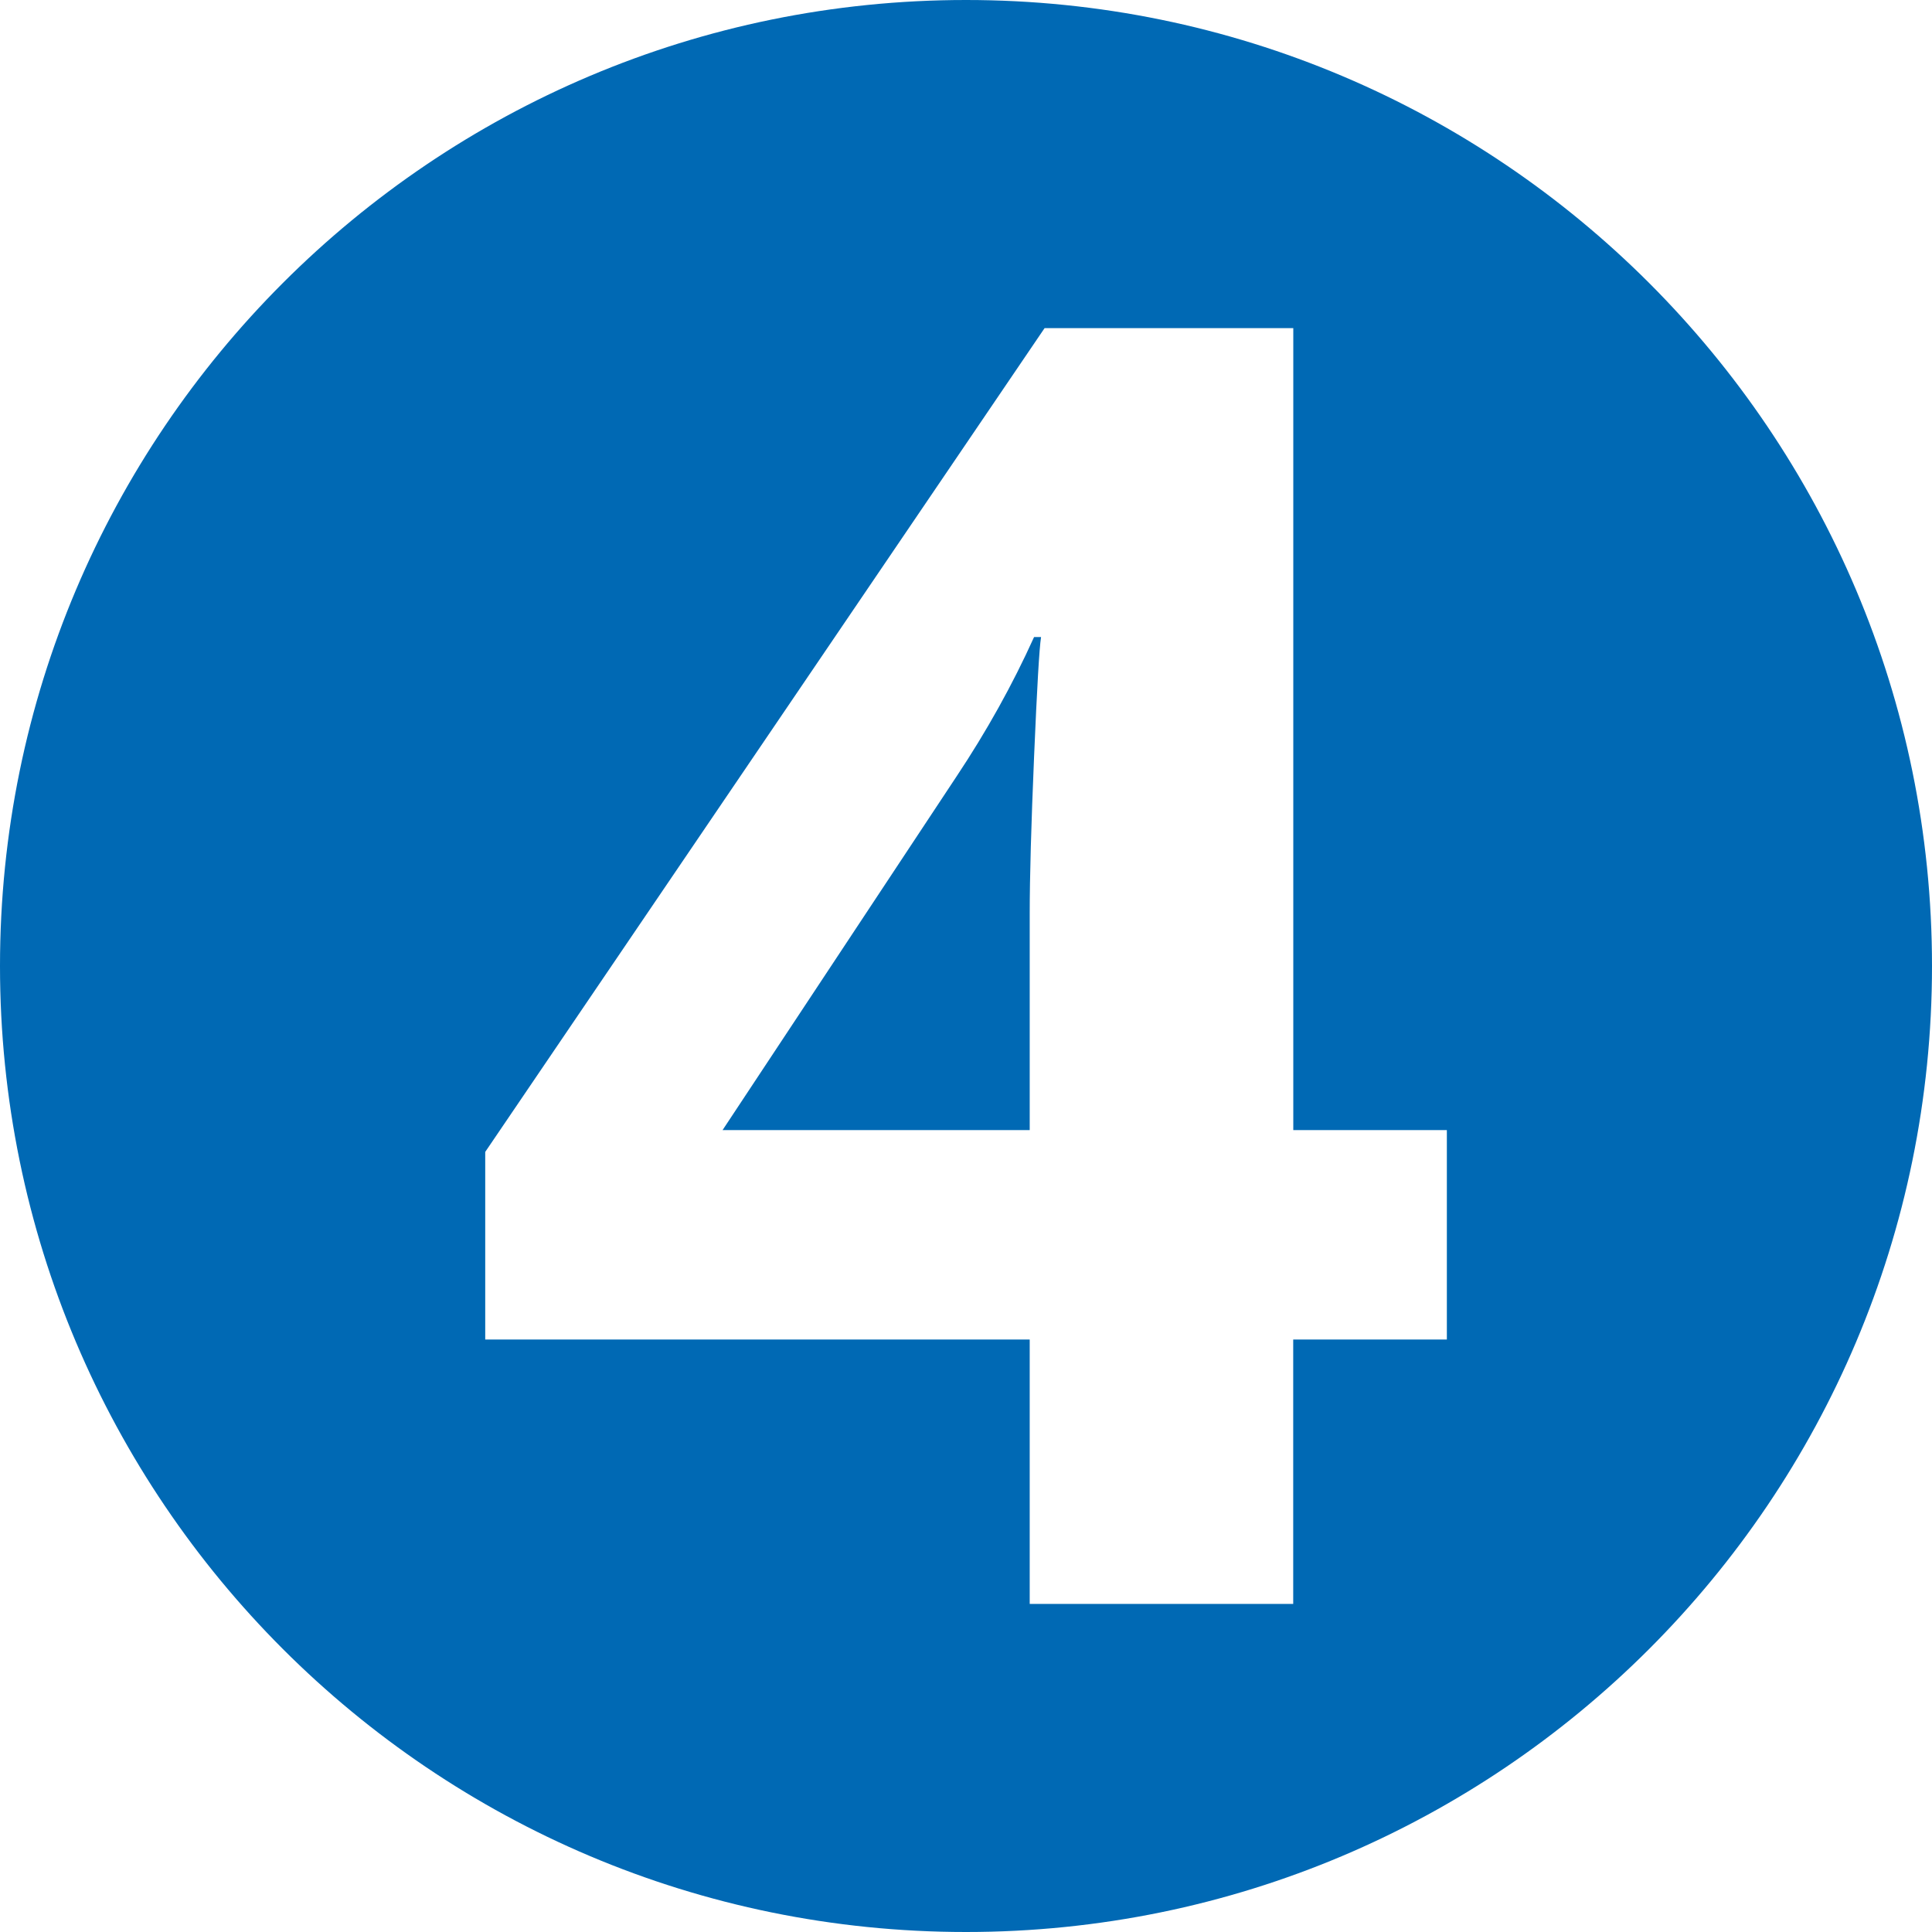
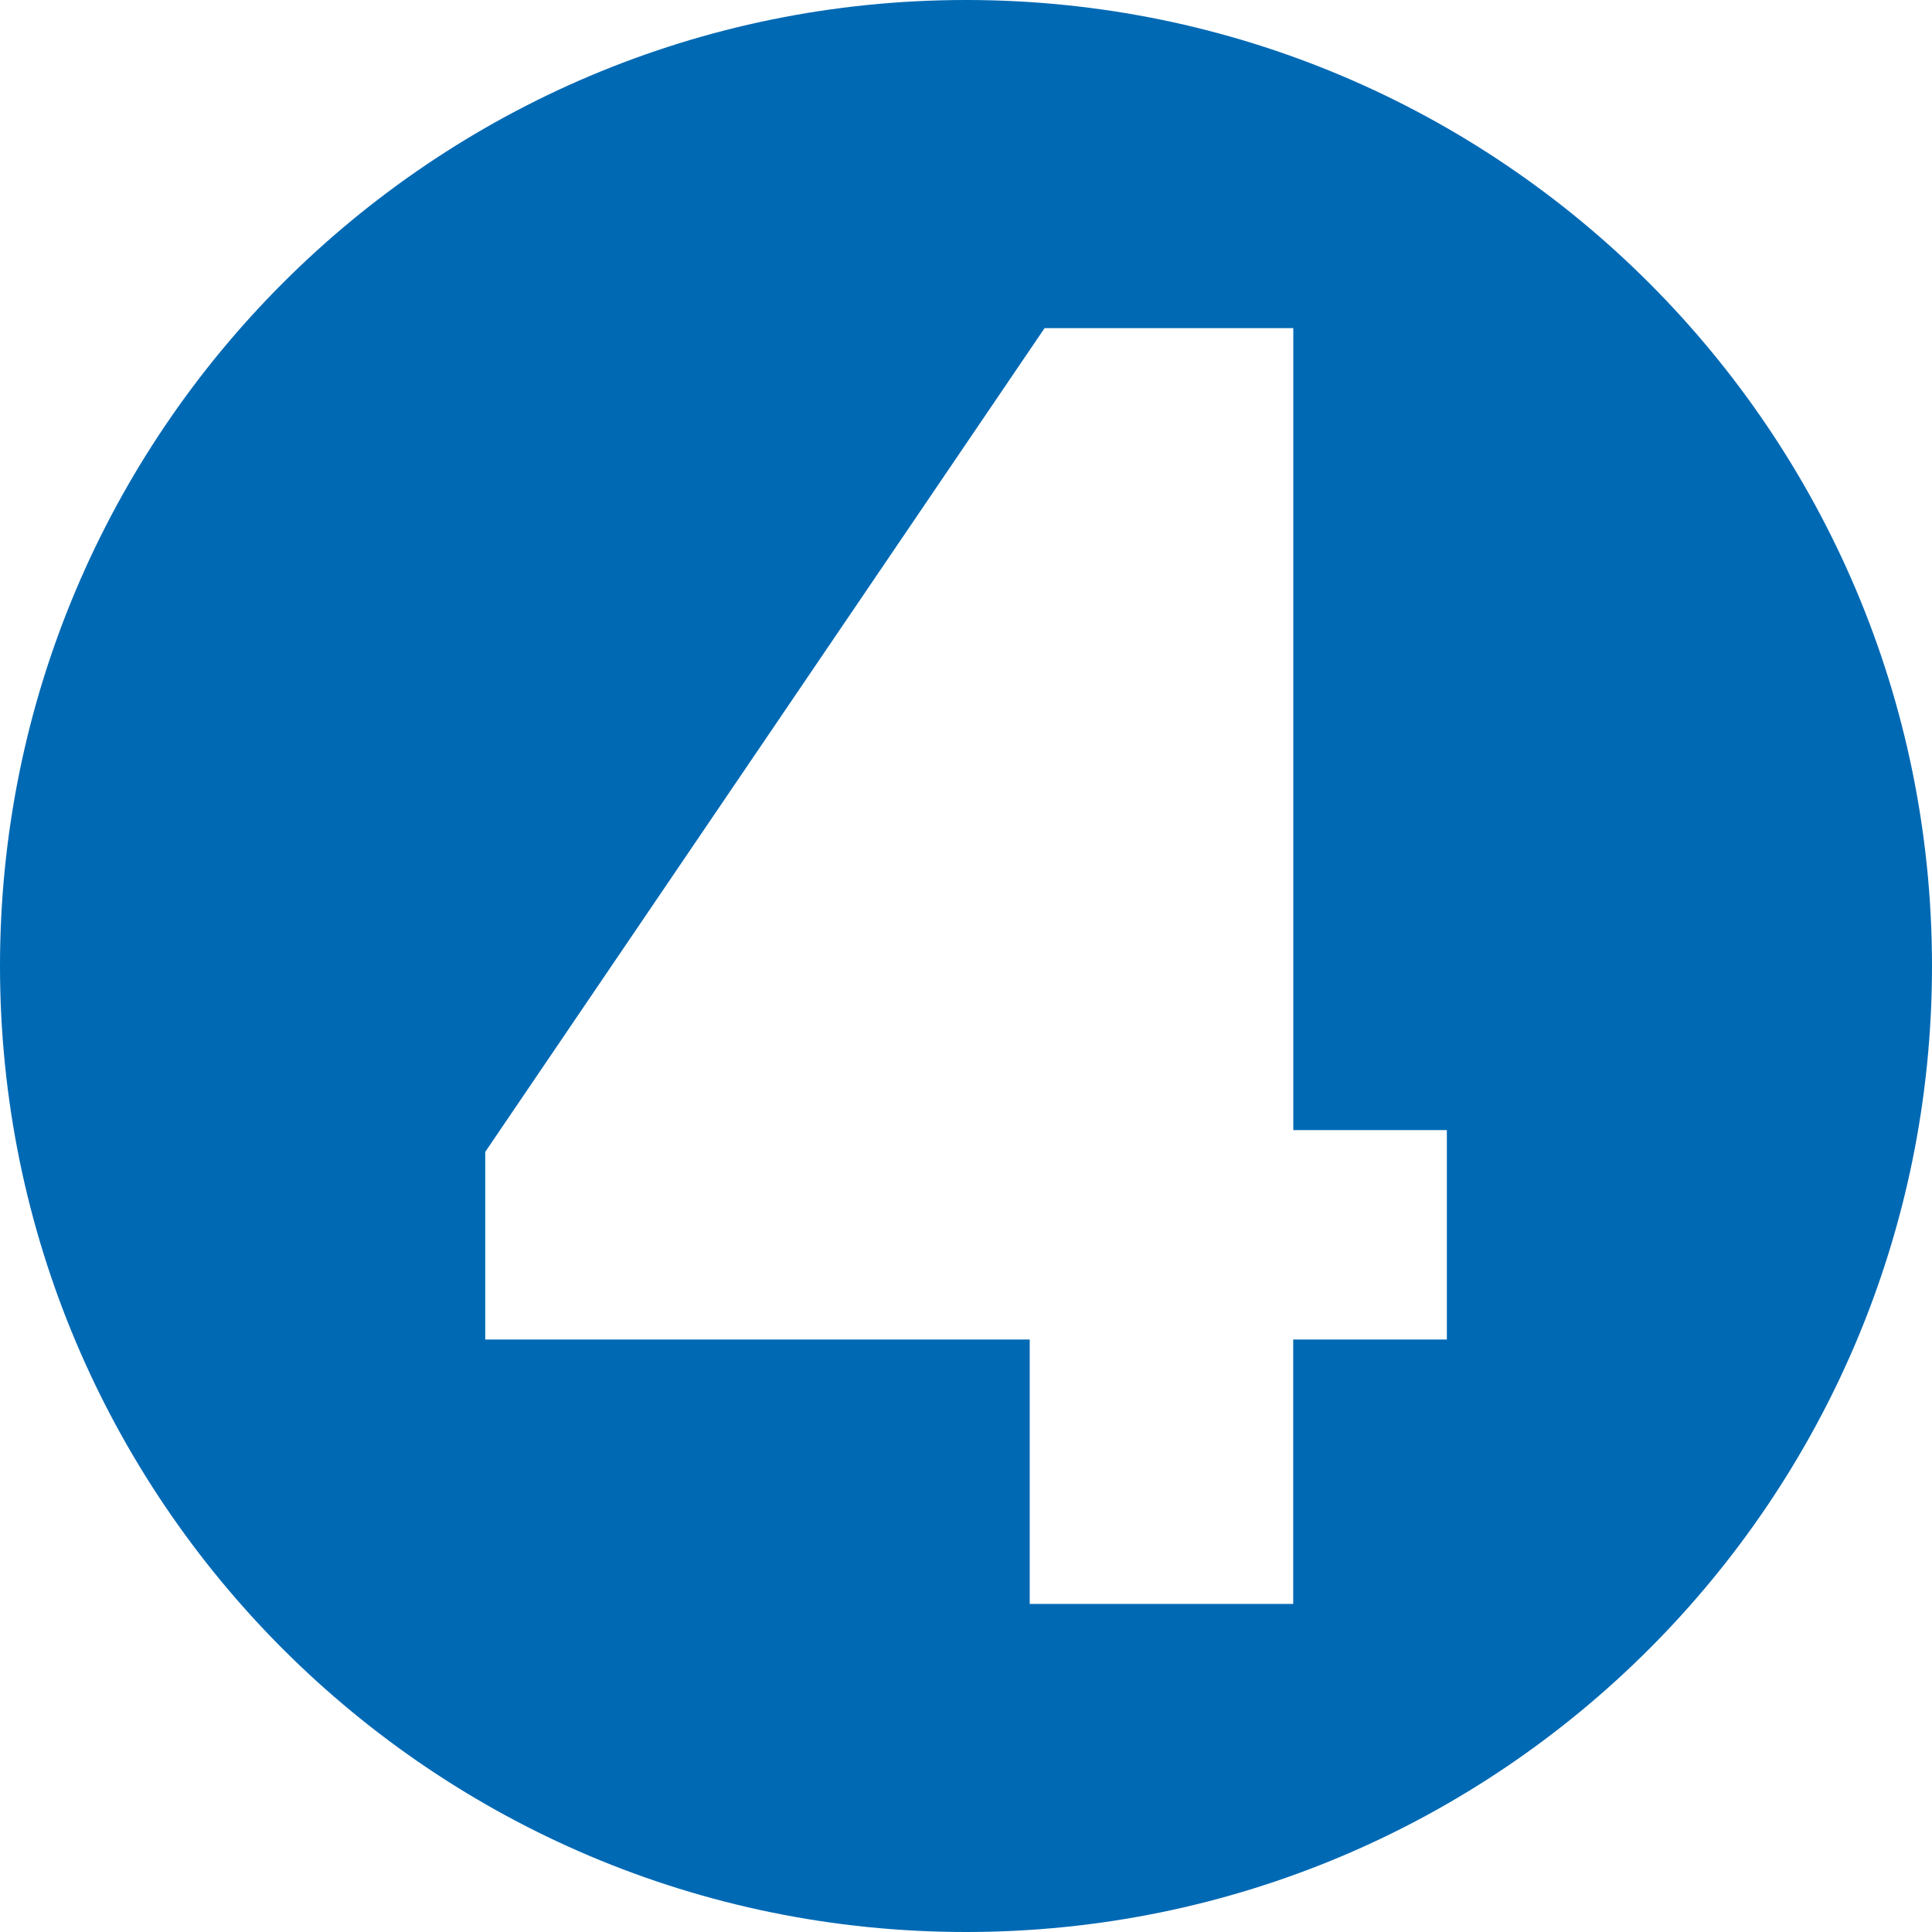
<svg xmlns="http://www.w3.org/2000/svg" id="Ebene_2" data-name="Ebene 2" viewBox="0 0 252 252">
  <defs>
    <style>      .cls-1 {        fill: #0069b4;      }    </style>
  </defs>
  <g id="Ebene_1-2" data-name="Ebene 1">
    <g>
      <path class="cls-1" d="m126,0C56.41,0,0,56.41,0,126s56.41,126,126,126,126-56.41,126-126S195.59,0,126,0Zm62.71,174.72h-20.03v34.49h-34.37v-34.49H63.29v-24.47l72.96-107.45h32.44v104.6h20.03v27.32Z" />
-       <path class="cls-1" d="m124.75,101.3l-30.5,46.1h40.06v-28.23c0-4.7.19-11.53.57-20.49.38-8.95.68-14.15.91-15.59h-.91c-2.81,6.22-6.19,12.29-10.13,18.21Z" />
    </g>
  </g>
</svg>